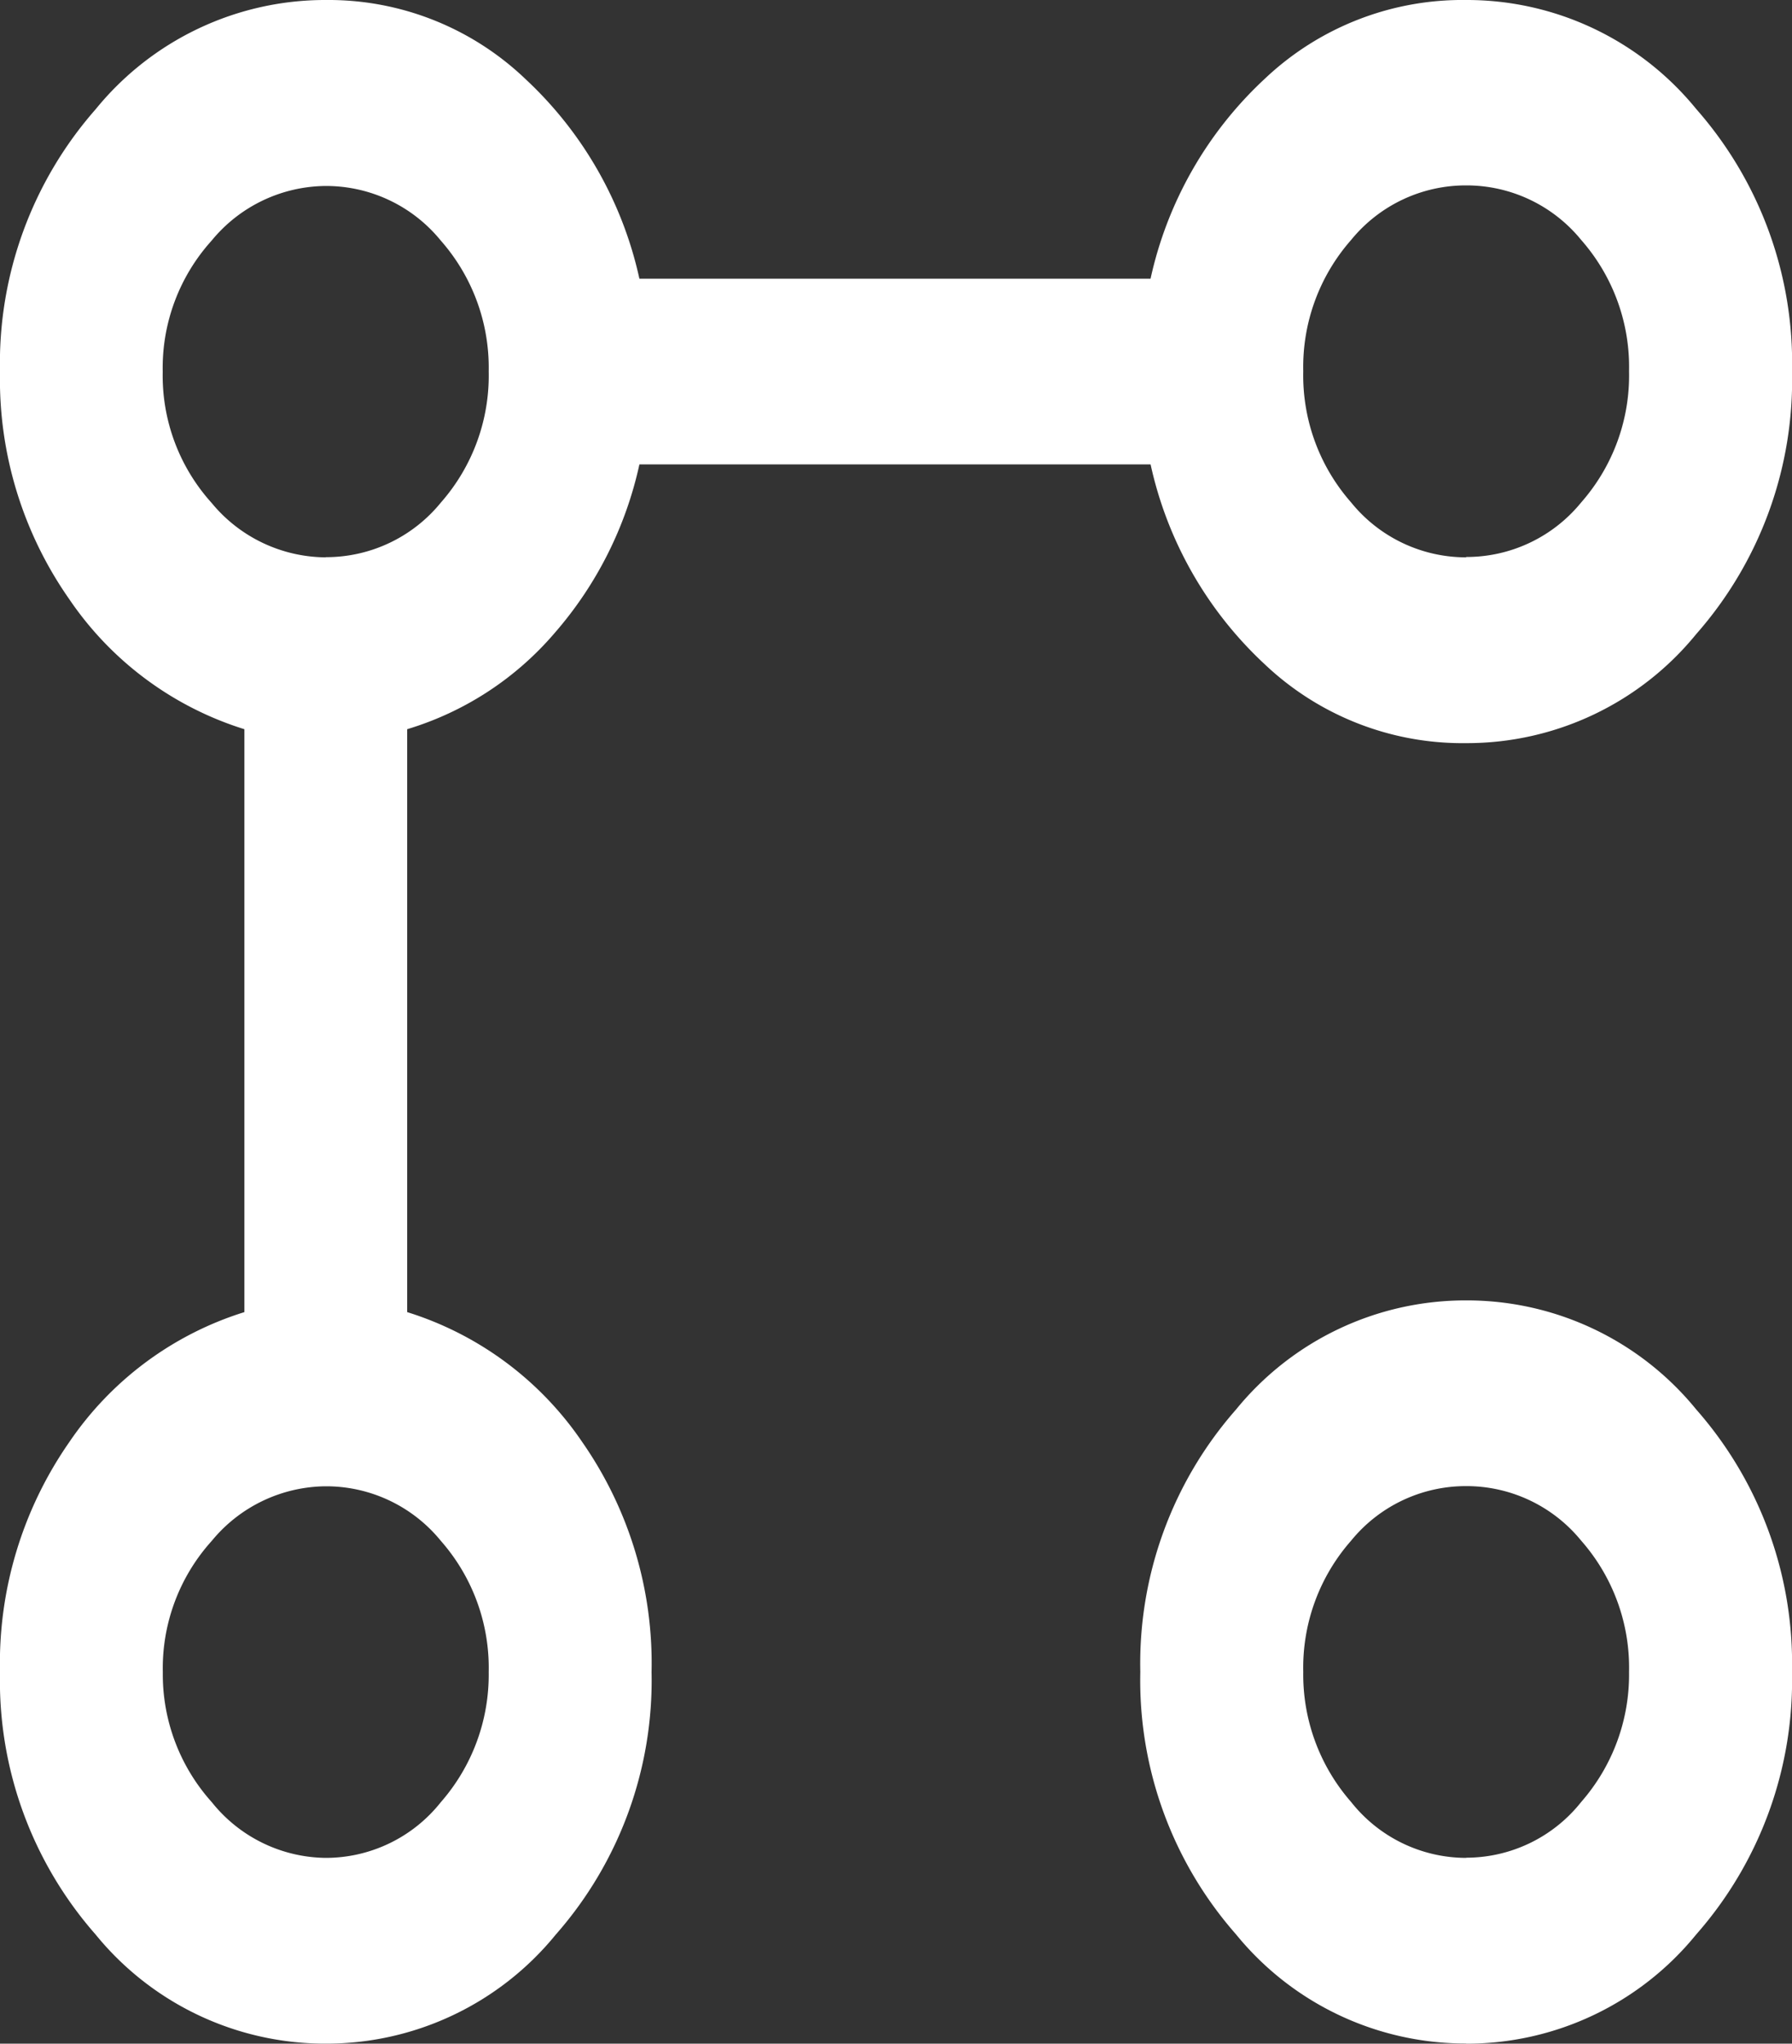
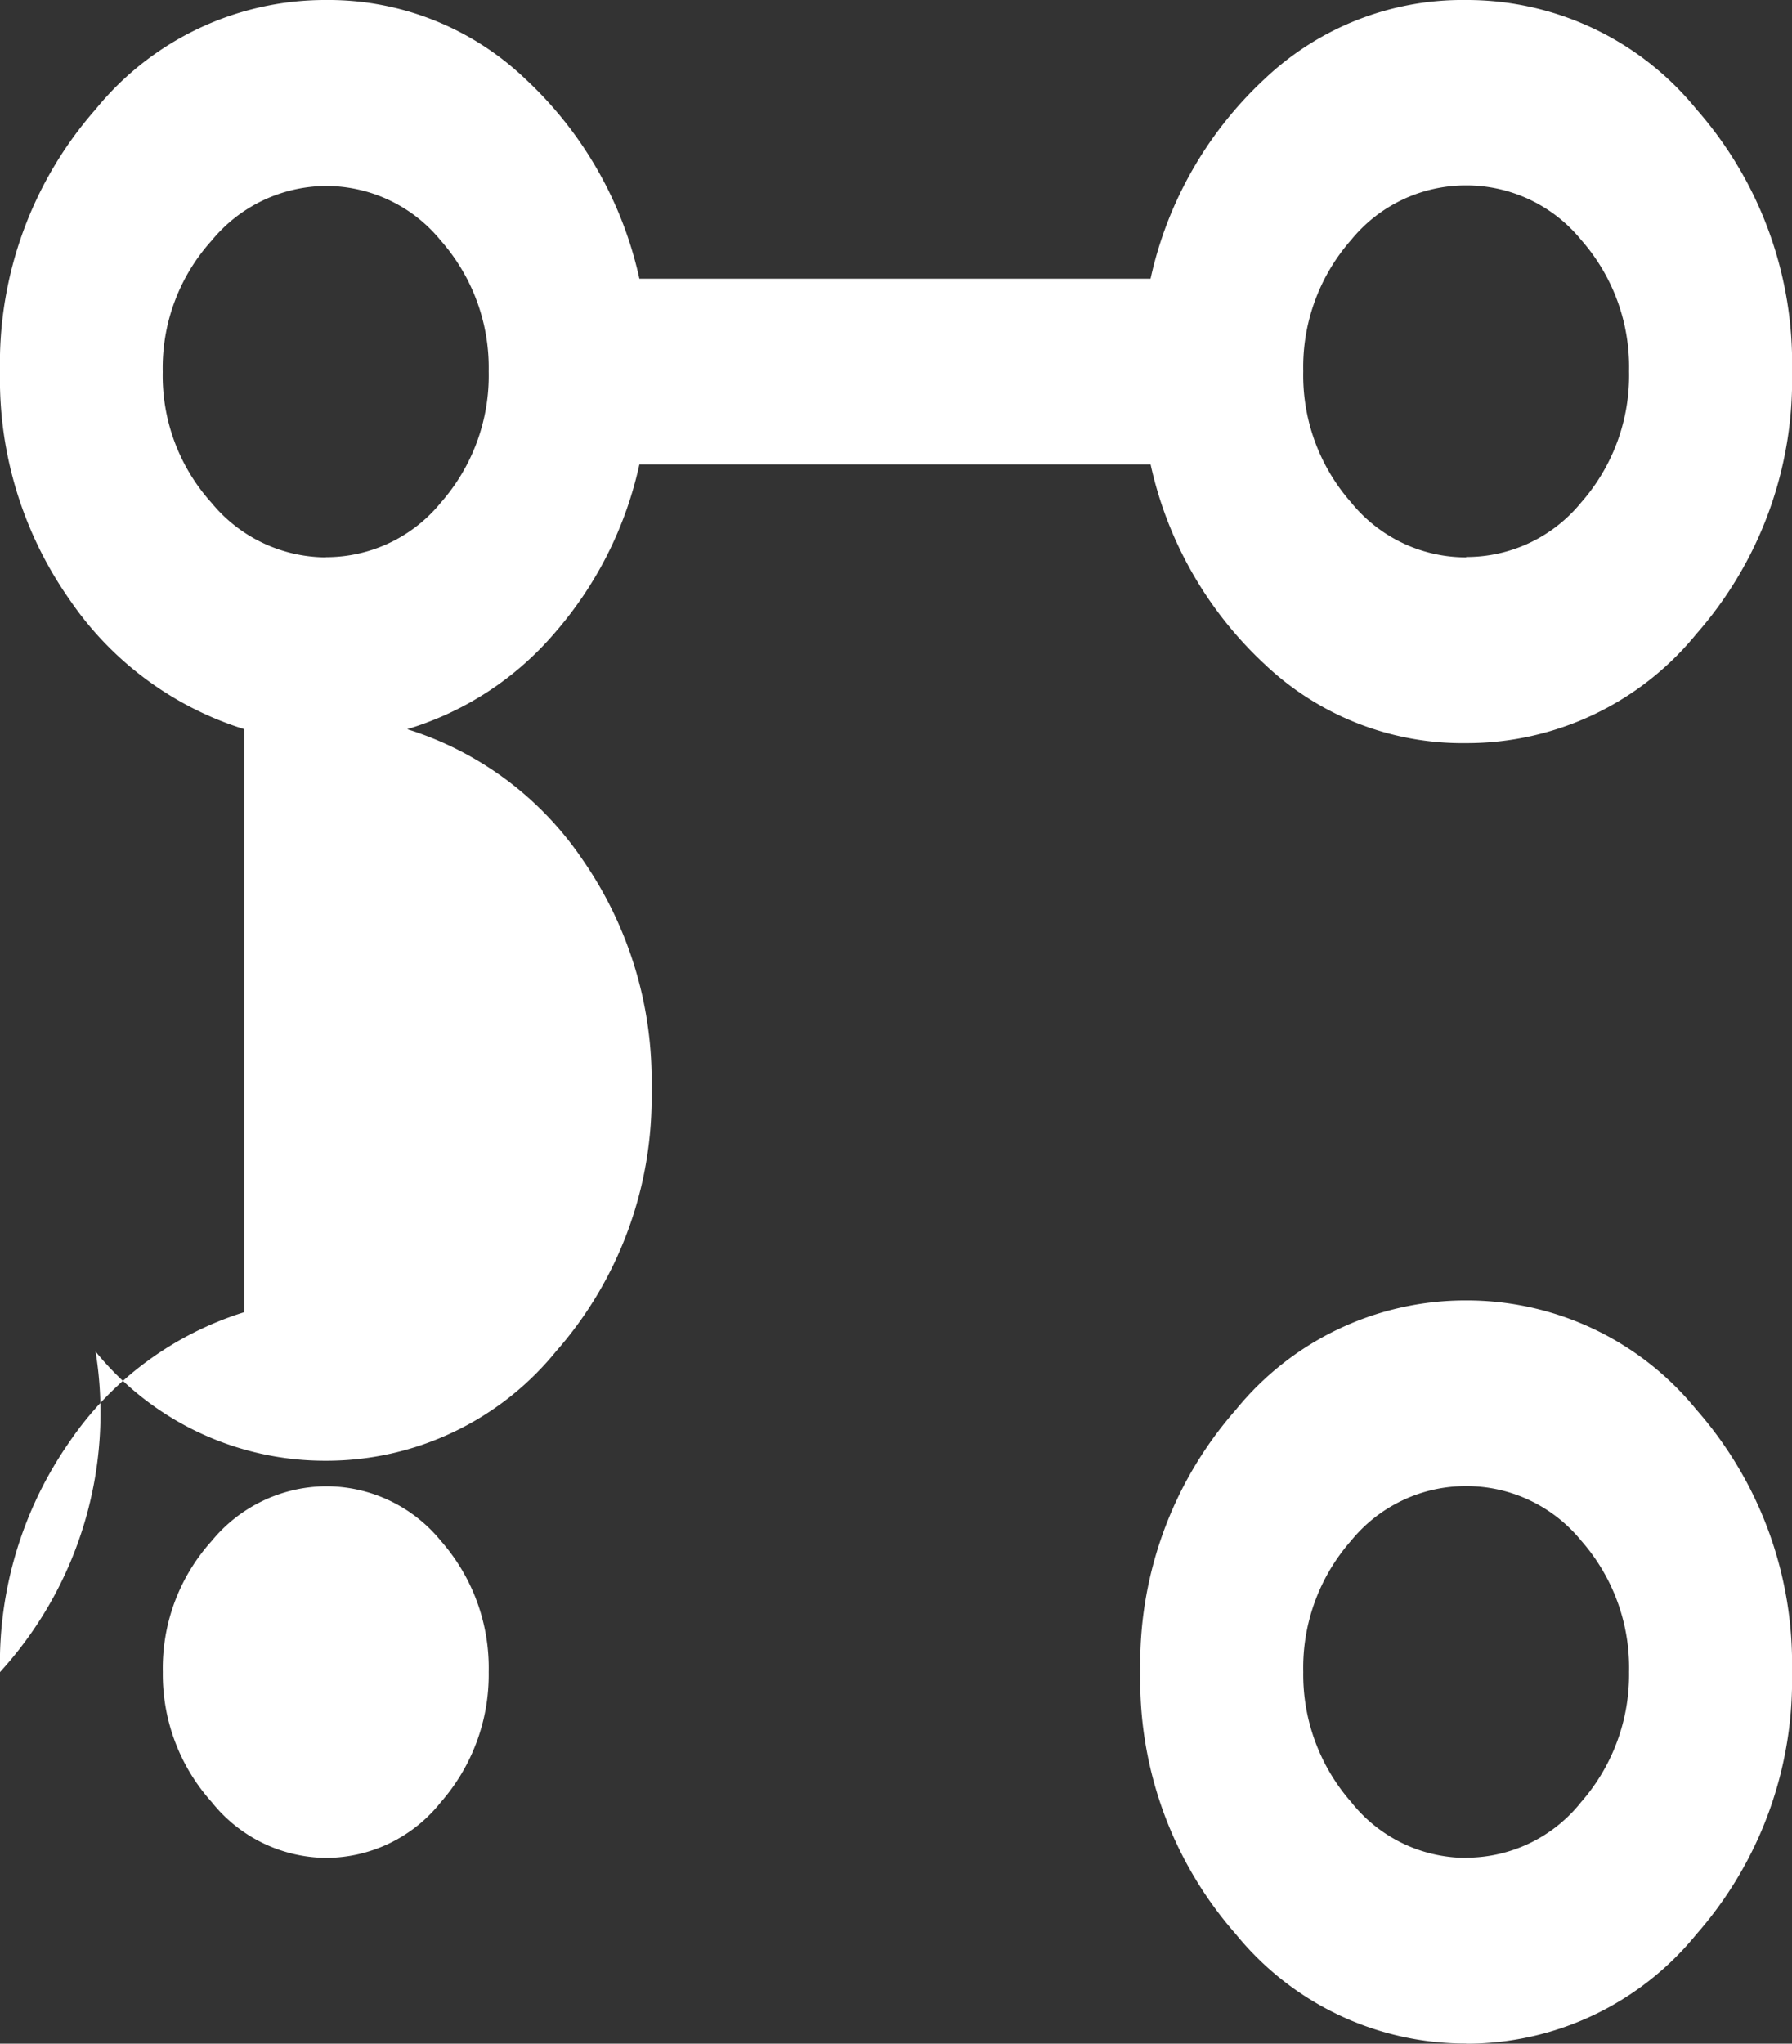
<svg xmlns="http://www.w3.org/2000/svg" width="40.251" height="45.879" viewBox="0 0 40.251 45.879">
  <rect x="0" y="0" width="40.251" height="45.879" fill="#333333" stroke="none" />
-   <path id="linked_services_FILL0_wght400_GRAD0_opsz24" d="M72.933-903.317a6.458,6.458,0,0,1-4.528-1.773,8.645,8.645,0,0,1-2.561-4.484H54.362a8.521,8.521,0,0,1-1.9,3.78,7.025,7.025,0,0,1-3.316,2.164v13.086a7.42,7.42,0,0,1,3.934,2.92,8.682,8.682,0,0,1,1.555,5.161,8.629,8.629,0,0,1-2.15,5.891,6.645,6.645,0,0,1-5.169,2.45,6.645,6.645,0,0,1-5.169-2.45A8.629,8.629,0,0,1,40-882.463a8.682,8.682,0,0,1,1.555-5.161,7.42,7.42,0,0,1,3.934-2.92V-903.63a7.42,7.42,0,0,1-3.934-2.92A8.6,8.6,0,0,1,40-911.658a8.629,8.629,0,0,1,2.15-5.891A6.645,6.645,0,0,1,47.318-920a6.4,6.4,0,0,1,4.483,1.773,8.646,8.646,0,0,1,2.561,4.484H65.843a8.646,8.646,0,0,1,2.561-4.484A6.458,6.458,0,0,1,72.933-920a6.645,6.645,0,0,1,5.169,2.45,8.629,8.629,0,0,1,2.15,5.891,8.629,8.629,0,0,1-2.15,5.891A6.646,6.646,0,0,1,72.933-903.317ZM47.318-878.292a3.3,3.3,0,0,0,2.584-1.251,4.342,4.342,0,0,0,1.075-2.92,4.314,4.314,0,0,0-1.075-2.946,3.323,3.323,0,0,0-2.584-1.225,3.346,3.346,0,0,0-2.561,1.225,4.262,4.262,0,0,0-1.1,2.946,4.289,4.289,0,0,0,1.1,2.92A3.319,3.319,0,0,0,47.318-878.292Zm0-29.2a3.323,3.323,0,0,0,2.584-1.225,4.314,4.314,0,0,0,1.075-2.946A4.314,4.314,0,0,0,49.9-914.6a3.323,3.323,0,0,0-2.584-1.225,3.345,3.345,0,0,0-2.561,1.225,4.261,4.261,0,0,0-1.1,2.946,4.261,4.261,0,0,0,1.1,2.946A3.346,3.346,0,0,0,47.318-907.488Zm25.614,33.367a6.645,6.645,0,0,1-5.169-2.45,8.629,8.629,0,0,1-2.15-5.891,8.629,8.629,0,0,1,2.15-5.891,6.645,6.645,0,0,1,5.169-2.45,6.645,6.645,0,0,1,5.169,2.45,8.629,8.629,0,0,1,2.15,5.891,8.629,8.629,0,0,1-2.15,5.891A6.645,6.645,0,0,1,72.933-874.121Zm0-4.171a3.3,3.3,0,0,0,2.584-1.251,4.342,4.342,0,0,0,1.075-2.92,4.314,4.314,0,0,0-1.075-2.946,3.323,3.323,0,0,0-2.584-1.225,3.323,3.323,0,0,0-2.584,1.225,4.314,4.314,0,0,0-1.075,2.946,4.342,4.342,0,0,0,1.075,2.92A3.3,3.3,0,0,0,72.933-878.292Zm0-29.2a3.323,3.323,0,0,0,2.584-1.225,4.314,4.314,0,0,0,1.075-2.946,4.314,4.314,0,0,0-1.075-2.946,3.323,3.323,0,0,0-2.584-1.225,3.323,3.323,0,0,0-2.584,1.225,4.314,4.314,0,0,0-1.075,2.946,4.314,4.314,0,0,0,1.075,2.946A3.323,3.323,0,0,0,72.933-907.488ZM47.318-882.463ZM47.318-911.658ZM72.933-882.463ZM72.933-911.658Z" transform="translate(-40 920)" fill="#fff" />
+   <path id="linked_services_FILL0_wght400_GRAD0_opsz24" d="M72.933-903.317a6.458,6.458,0,0,1-4.528-1.773,8.645,8.645,0,0,1-2.561-4.484H54.362a8.521,8.521,0,0,1-1.9,3.78,7.025,7.025,0,0,1-3.316,2.164a7.42,7.42,0,0,1,3.934,2.92,8.682,8.682,0,0,1,1.555,5.161,8.629,8.629,0,0,1-2.15,5.891,6.645,6.645,0,0,1-5.169,2.45,6.645,6.645,0,0,1-5.169-2.45A8.629,8.629,0,0,1,40-882.463a8.682,8.682,0,0,1,1.555-5.161,7.42,7.42,0,0,1,3.934-2.92V-903.63a7.42,7.42,0,0,1-3.934-2.92A8.6,8.6,0,0,1,40-911.658a8.629,8.629,0,0,1,2.15-5.891A6.645,6.645,0,0,1,47.318-920a6.4,6.4,0,0,1,4.483,1.773,8.646,8.646,0,0,1,2.561,4.484H65.843a8.646,8.646,0,0,1,2.561-4.484A6.458,6.458,0,0,1,72.933-920a6.645,6.645,0,0,1,5.169,2.45,8.629,8.629,0,0,1,2.15,5.891,8.629,8.629,0,0,1-2.15,5.891A6.646,6.646,0,0,1,72.933-903.317ZM47.318-878.292a3.3,3.3,0,0,0,2.584-1.251,4.342,4.342,0,0,0,1.075-2.92,4.314,4.314,0,0,0-1.075-2.946,3.323,3.323,0,0,0-2.584-1.225,3.346,3.346,0,0,0-2.561,1.225,4.262,4.262,0,0,0-1.1,2.946,4.289,4.289,0,0,0,1.1,2.92A3.319,3.319,0,0,0,47.318-878.292Zm0-29.2a3.323,3.323,0,0,0,2.584-1.225,4.314,4.314,0,0,0,1.075-2.946A4.314,4.314,0,0,0,49.9-914.6a3.323,3.323,0,0,0-2.584-1.225,3.345,3.345,0,0,0-2.561,1.225,4.261,4.261,0,0,0-1.1,2.946,4.261,4.261,0,0,0,1.1,2.946A3.346,3.346,0,0,0,47.318-907.488Zm25.614,33.367a6.645,6.645,0,0,1-5.169-2.45,8.629,8.629,0,0,1-2.15-5.891,8.629,8.629,0,0,1,2.15-5.891,6.645,6.645,0,0,1,5.169-2.45,6.645,6.645,0,0,1,5.169,2.45,8.629,8.629,0,0,1,2.15,5.891,8.629,8.629,0,0,1-2.15,5.891A6.645,6.645,0,0,1,72.933-874.121Zm0-4.171a3.3,3.3,0,0,0,2.584-1.251,4.342,4.342,0,0,0,1.075-2.92,4.314,4.314,0,0,0-1.075-2.946,3.323,3.323,0,0,0-2.584-1.225,3.323,3.323,0,0,0-2.584,1.225,4.314,4.314,0,0,0-1.075,2.946,4.342,4.342,0,0,0,1.075,2.92A3.3,3.3,0,0,0,72.933-878.292Zm0-29.2a3.323,3.323,0,0,0,2.584-1.225,4.314,4.314,0,0,0,1.075-2.946,4.314,4.314,0,0,0-1.075-2.946,3.323,3.323,0,0,0-2.584-1.225,3.323,3.323,0,0,0-2.584,1.225,4.314,4.314,0,0,0-1.075,2.946,4.314,4.314,0,0,0,1.075,2.946A3.323,3.323,0,0,0,72.933-907.488ZM47.318-882.463ZM47.318-911.658ZM72.933-882.463ZM72.933-911.658Z" transform="translate(-40 920)" fill="#fff" />
</svg>